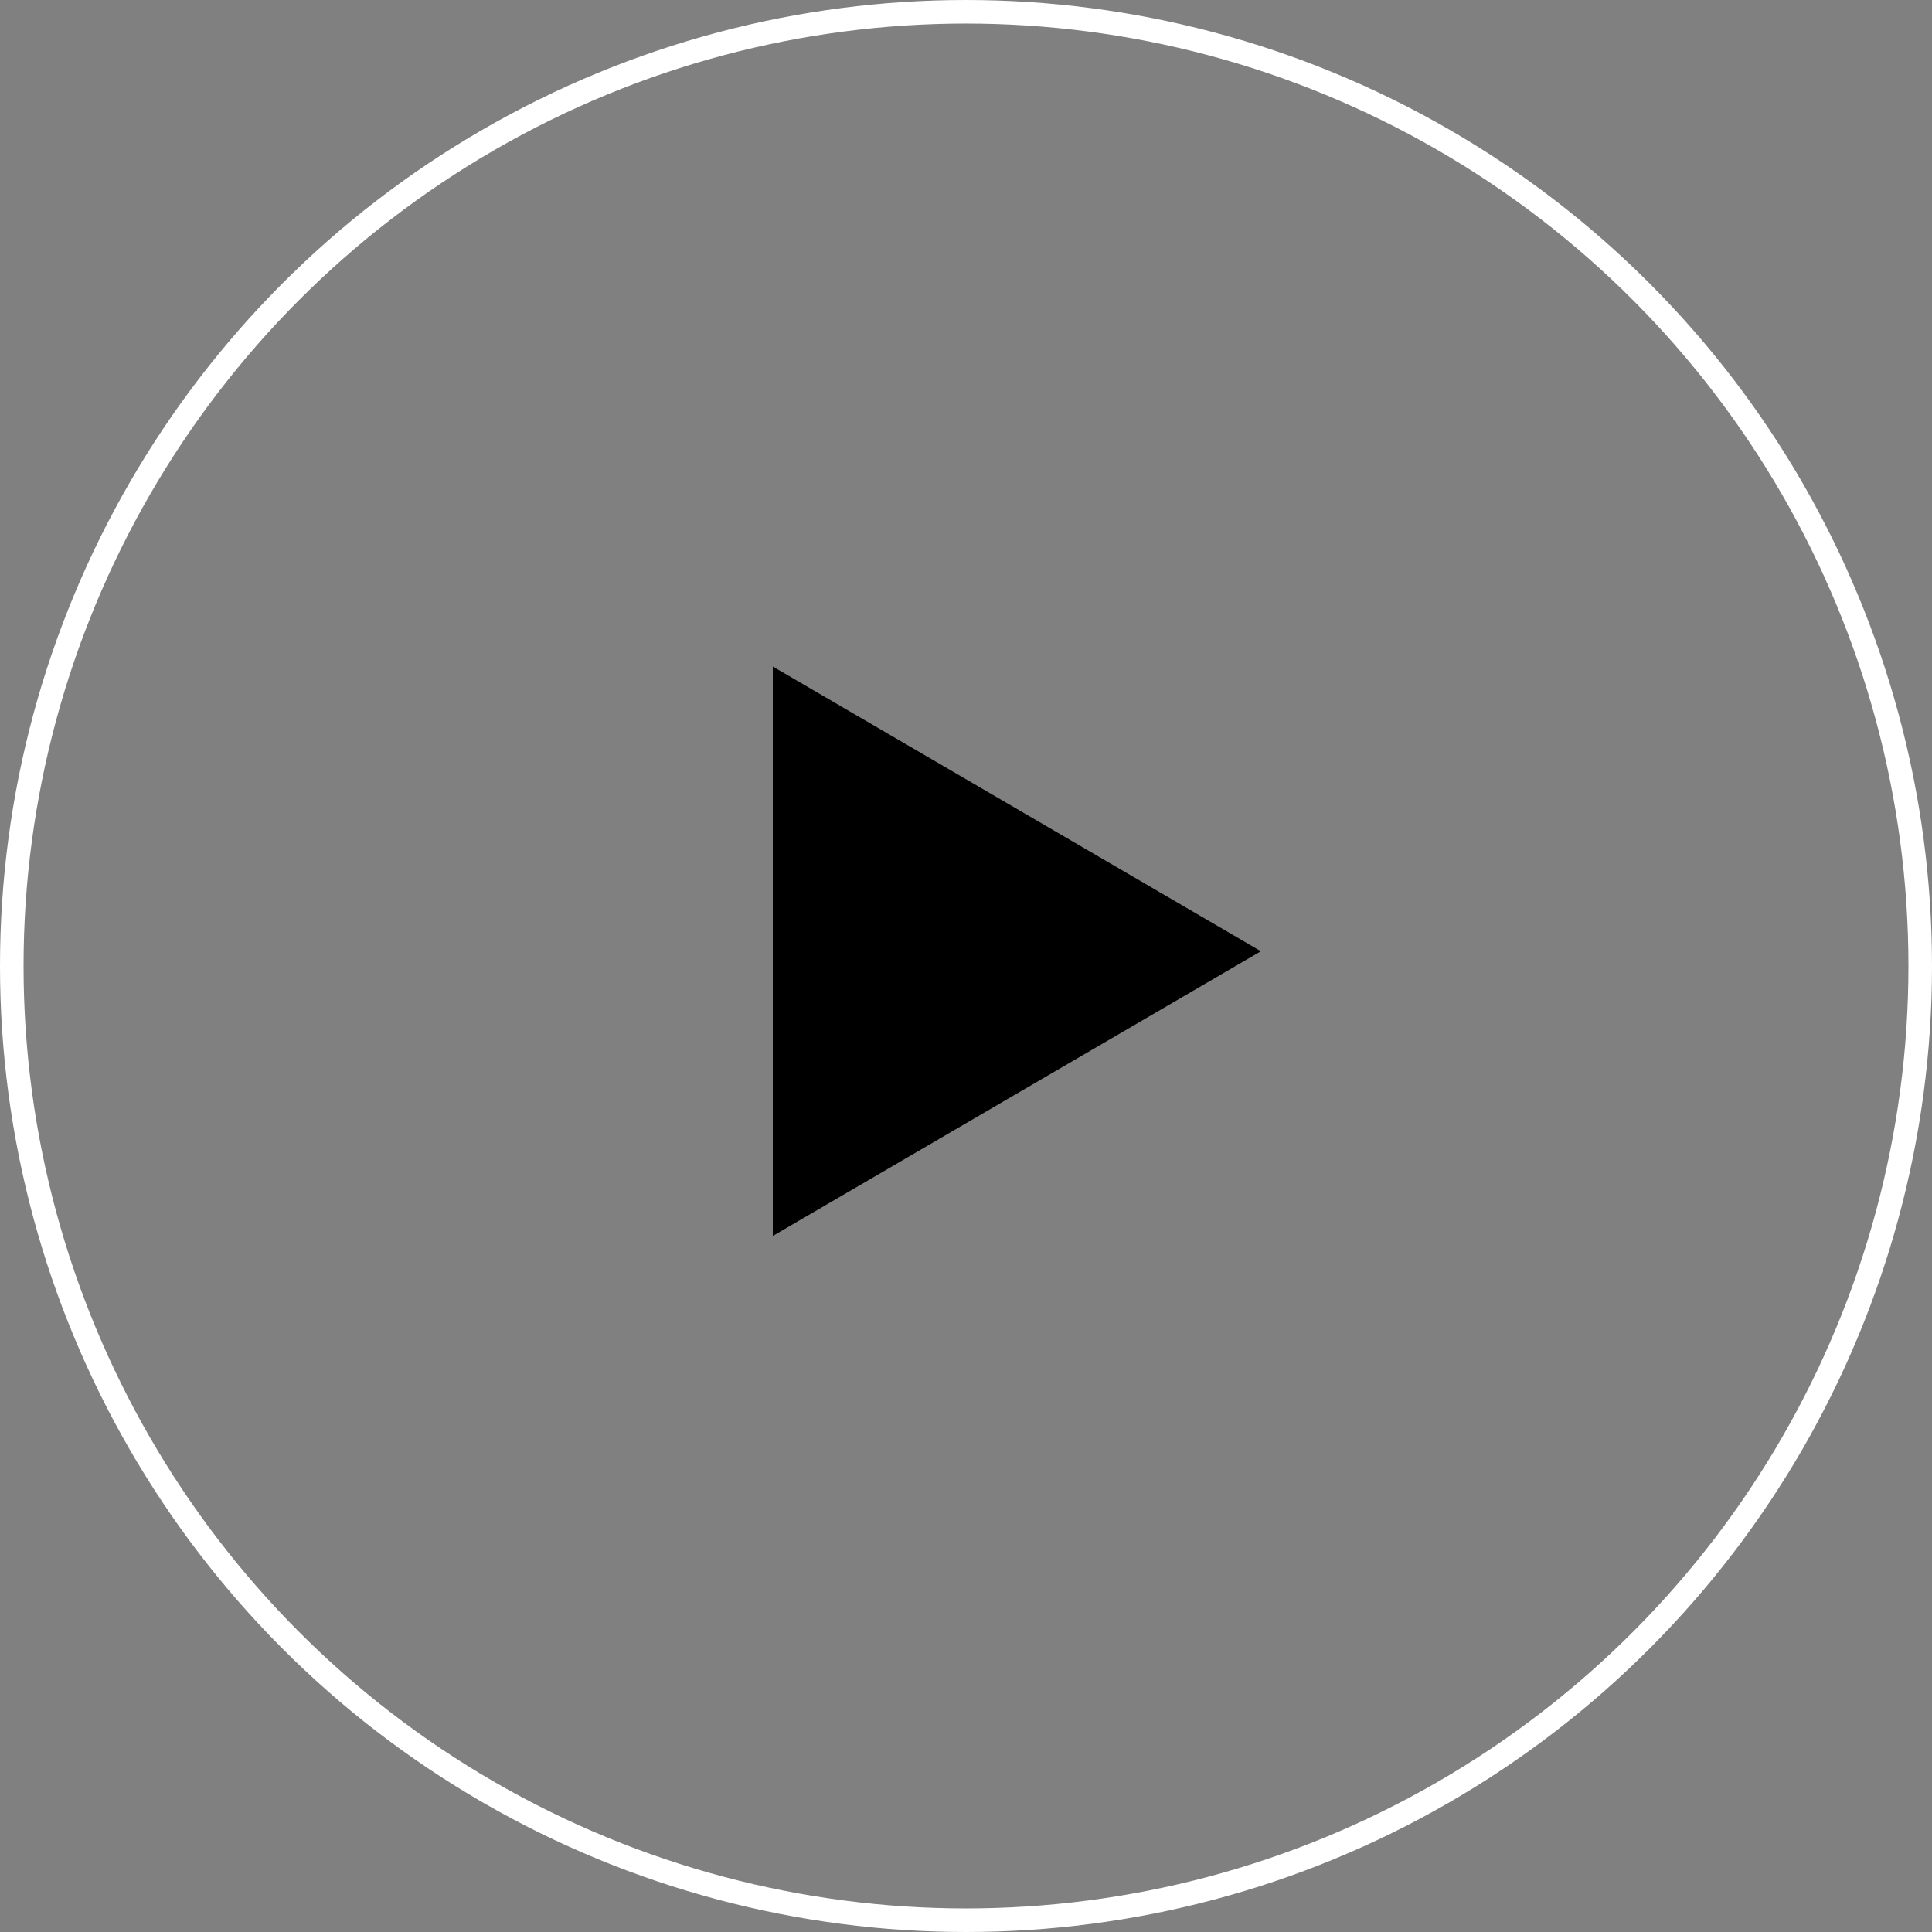
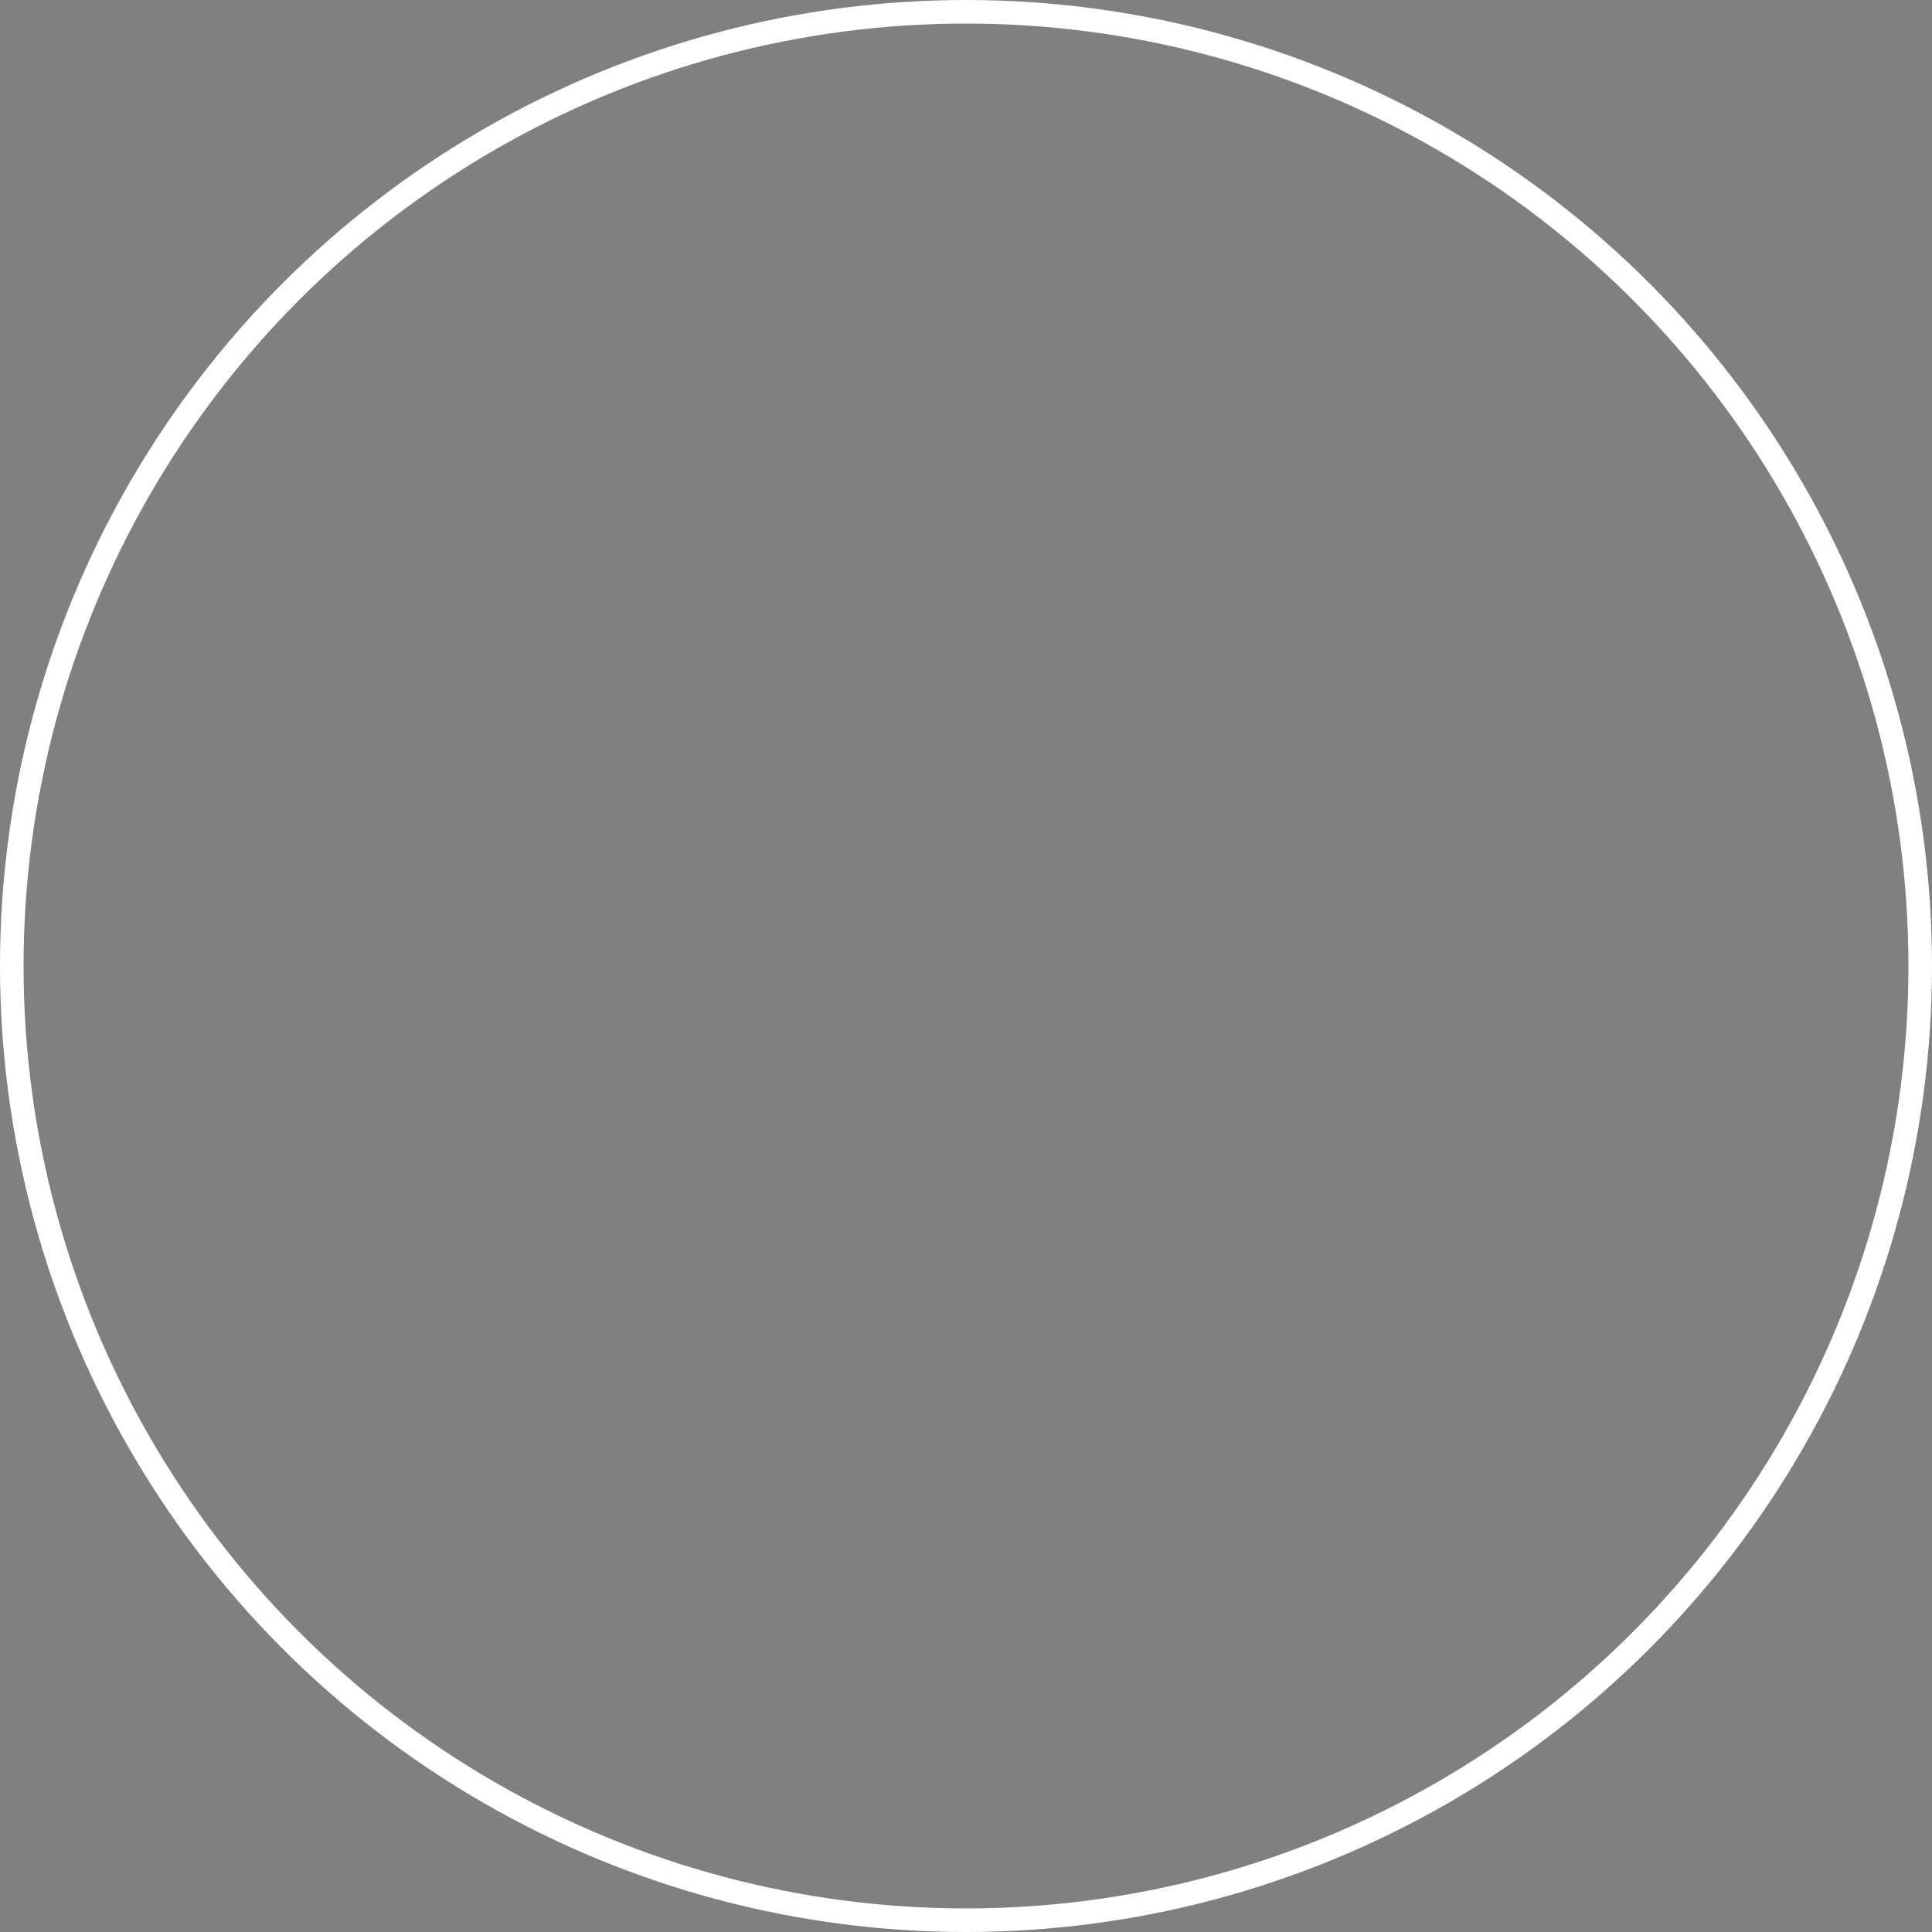
<svg xmlns="http://www.w3.org/2000/svg" width="82" height="82" viewBox="0 0 82 82" fill="none">
  <rect x="0" y="0" width="82" height="82" fill="#808080" stroke="none" />
  <circle cx="41" cy="41" r="40.5" stroke="white" style="stroke:white;stroke-opacity:1;" />
-   <path d="M53.516 40.374L32.8 52.458L32.8 28.29L53.516 40.374Z" fill="#F5C518" style="fill:#F5C518;fill:color(display-p3 0.961 0.772 0.094);fill-opacity:1;" />
</svg>